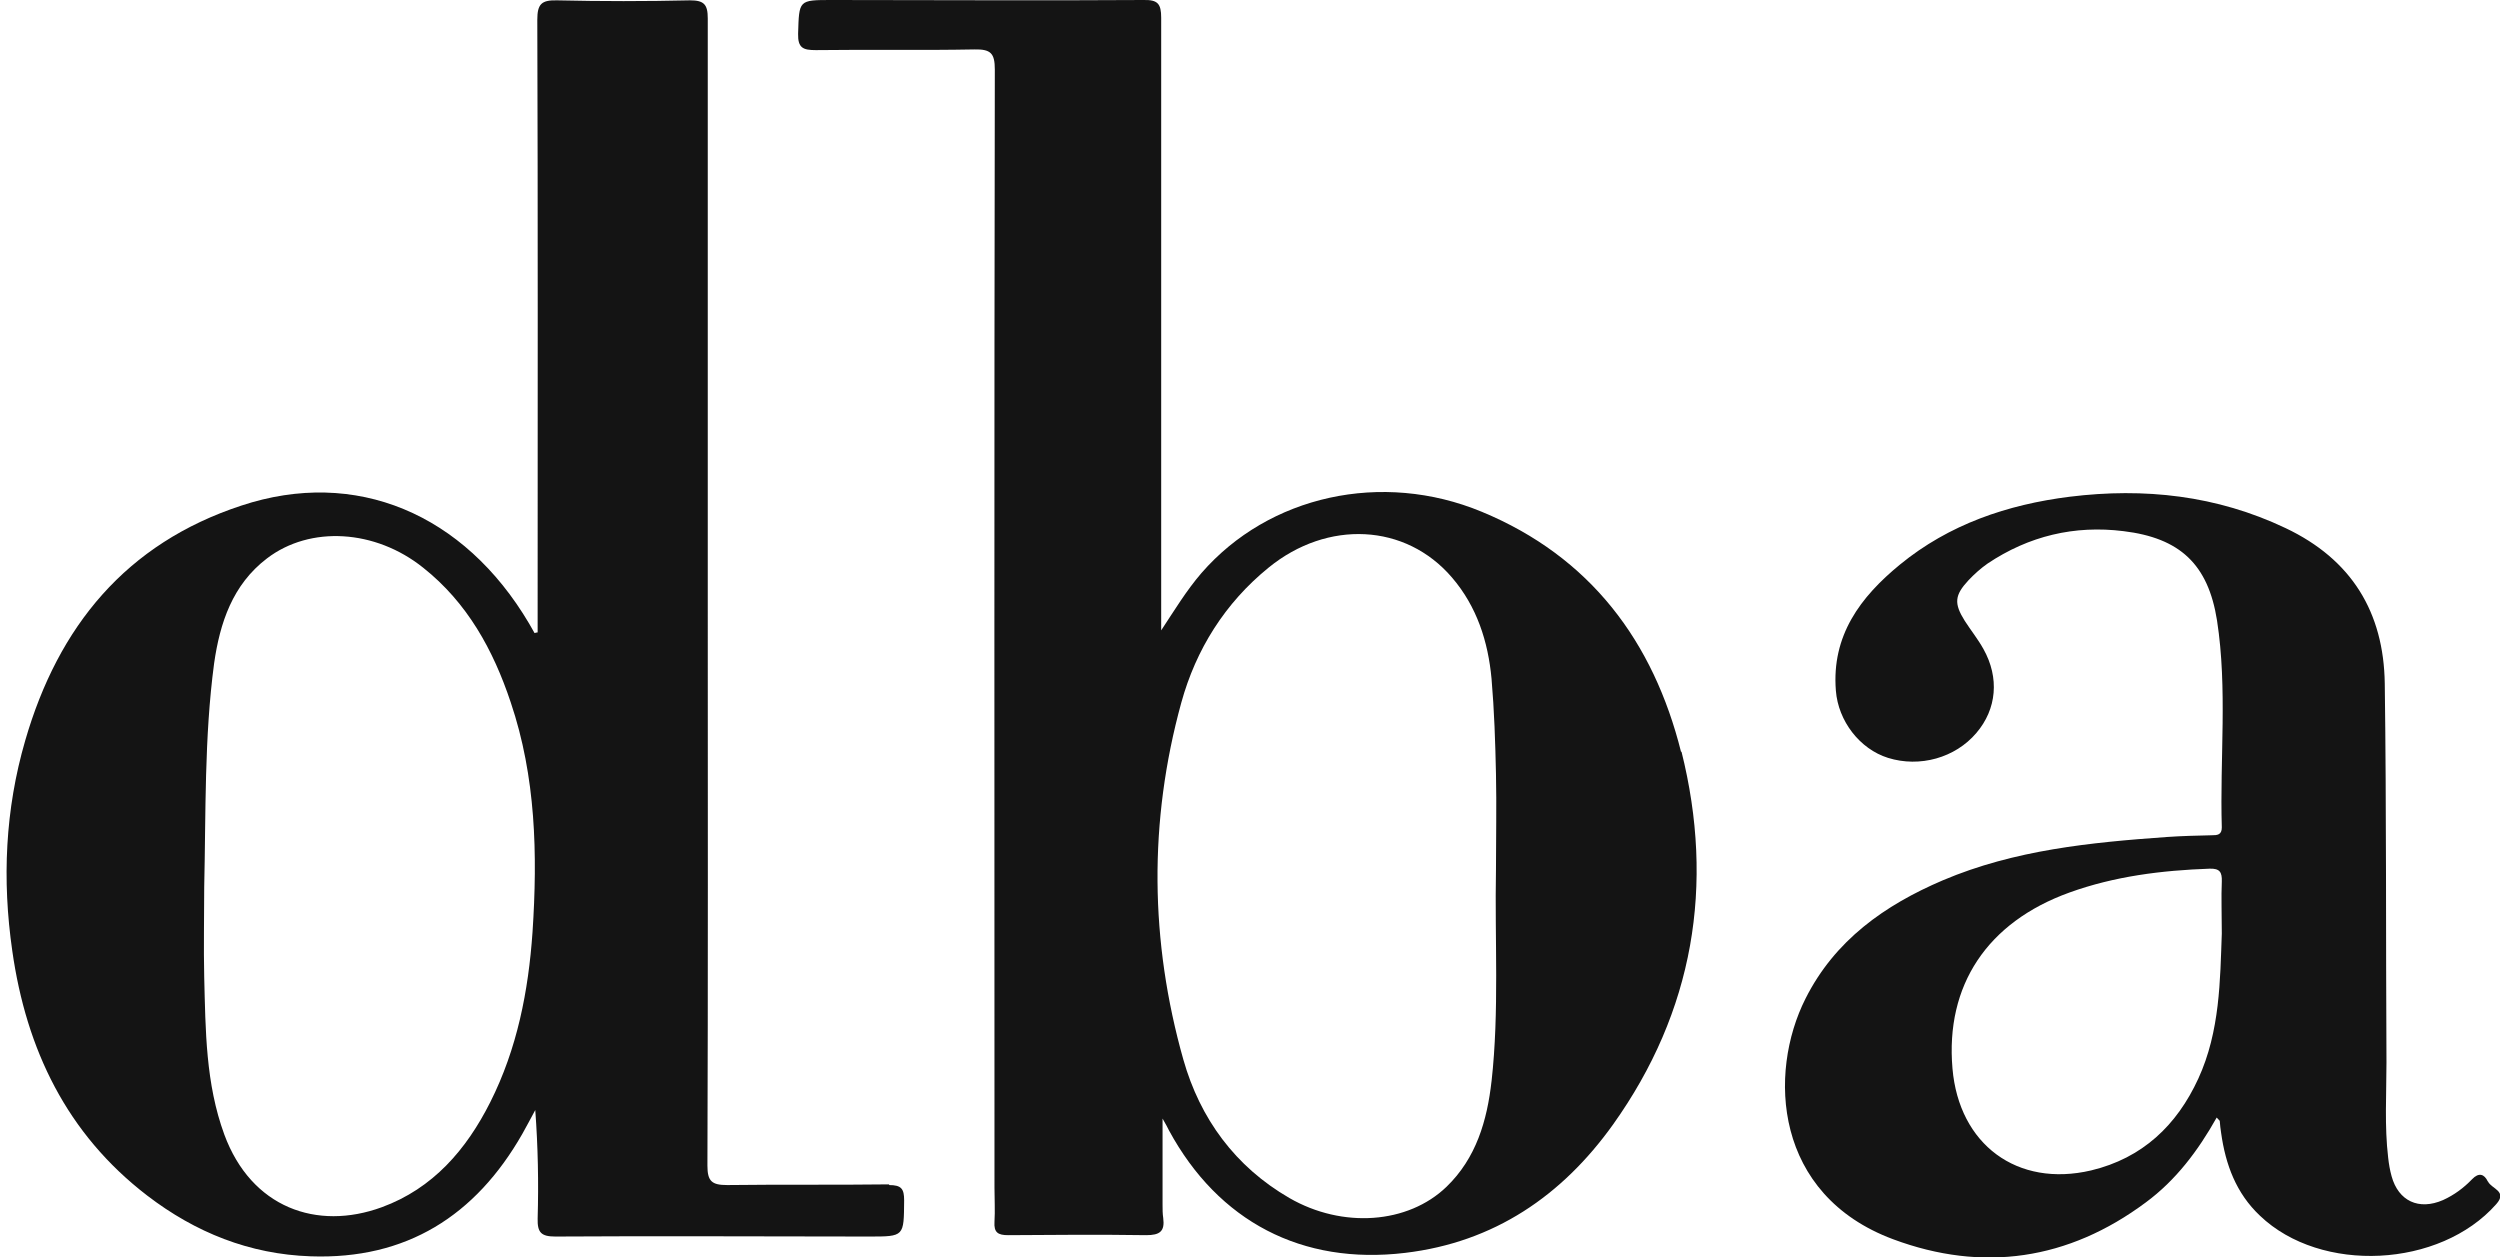
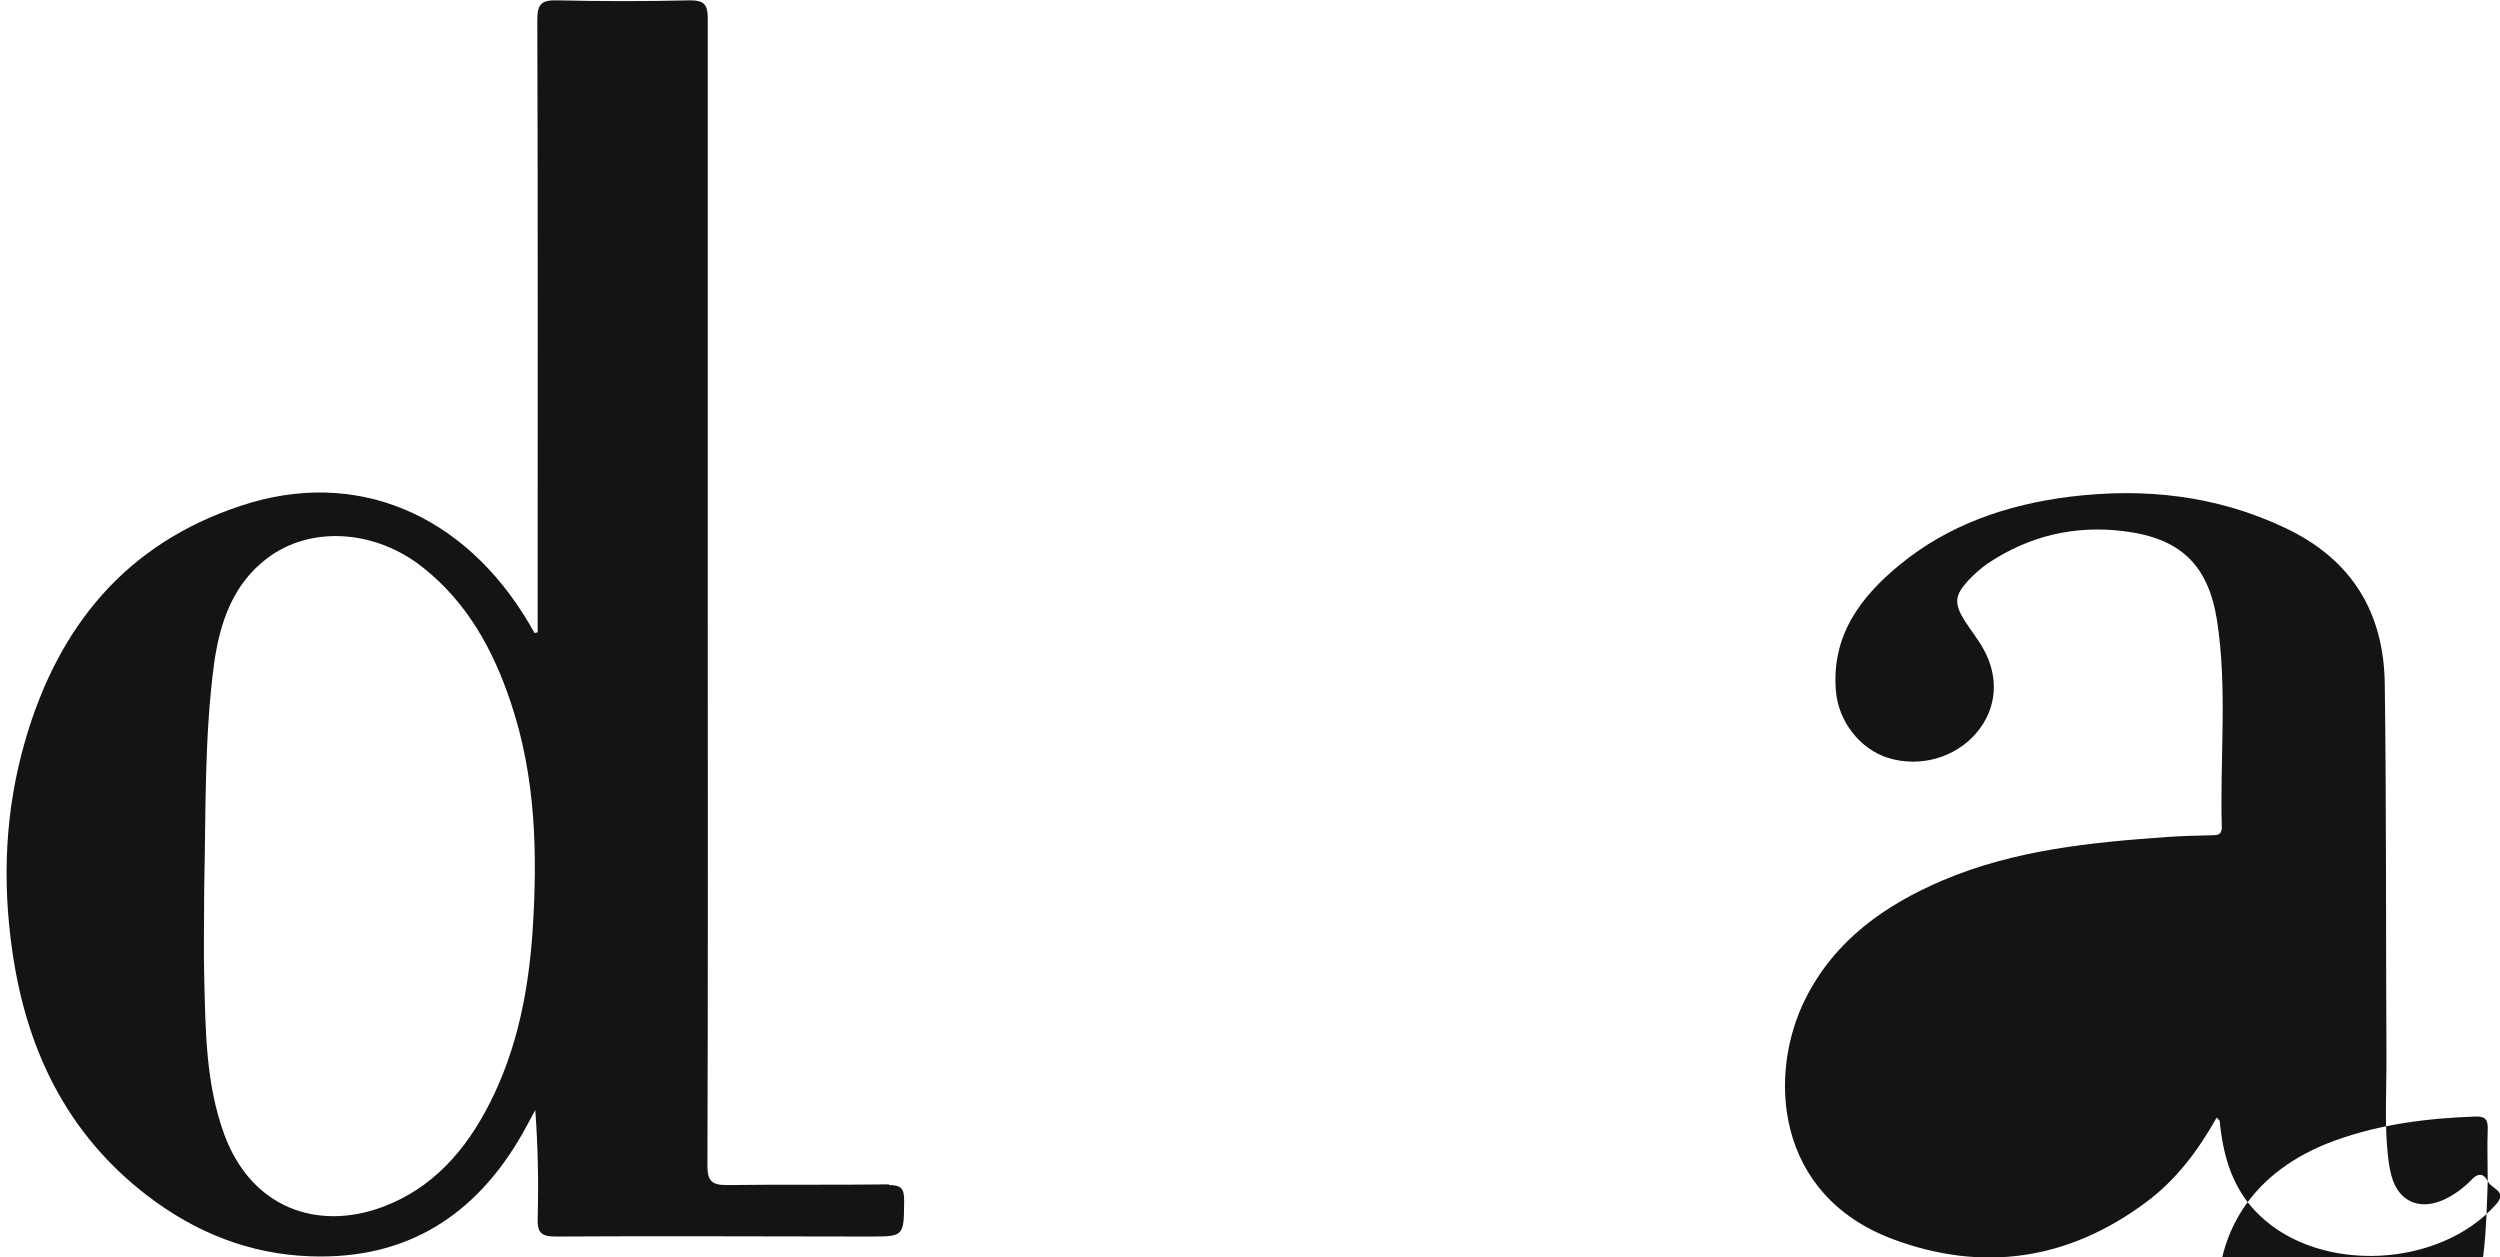
<svg xmlns="http://www.w3.org/2000/svg" version="1.1" viewBox="0 0 733.3 368.8">
  <g>
    <g id="Layer_1">
      <g>
        <path d="M260.8,347.4c-15.8.2-31.7,0-47.5.2-4.5,0-5.8-1.1-5.8-5.7.2-54.8.1-109.7.1-164.5,0-57.3,0-114.7,0-172,0-4.1-1.1-5.3-5.2-5.3-13,.3-26,.3-39,0-4.5-.1-5.8,1-5.8,5.7.2,57.5.1,115,.1,172.5,0,2.4,0,4.8,0,7.2-.3,0-.6.1-.9.2-.5-.9-1.1-1.9-1.6-2.8-19.1-32.3-50.9-45.7-84.4-34.6-33.8,11.1-53.7,35.4-63.4,68.9-5.9,20.3-6.8,40.9-3.8,61.7,4.1,28.9,16,53.7,39.6,71.8,14.1,10.8,30,17.2,47.9,17.8,28.1,1,48.4-11.9,62.1-35.9,1.3-2.3,2.5-4.6,3.8-7,.8,10.8,1,21.3.7,31.8-.1,4.1,1,5.3,5.2,5.3,30.7-.2,61.3,0,92,0,10.4,0,10.2,0,10.3-10.6,0-3.4-.8-4.5-4.4-4.5ZM156.2,273.4c-1.2,17.3-4.5,34.2-12.4,49.9-7,13.9-16.8,25.3-31.8,30.8-19.1,7-38.3.1-46.2-21.3-5.5-15-5.5-30.6-5.9-46.2-.2-8.8,0-17.6,0-26.4.5-21.9,0-43.8,2.9-65.6,1.7-11.9,5.4-23.1,15.5-30.8,12.7-9.7,31.8-8.5,45.8,2.7,13,10.3,20.6,24.2,25.7,39.5,7.4,21.9,7.9,44.6,6.4,67.4Z" fill="#141414" />
-         <path d="M493.1,220.6c-8.1-32.4-26.6-57.3-58.5-70.5-29.2-12.1-62.4-4.8-82.2,18-4.4,5.1-7.9,10.9-11.8,16.8v-5.2c0-58.2,0-116.3,0-174.5,0-4.1-1-5.3-5.2-5.2-30.5.2-61,0-91.4,0-9.8,0-9.6,0-9.9,9.9-.1,4.2,1.5,4.8,5.2,4.8,15.5-.2,31,.1,46.5-.2,4.8-.1,6,1.1,6,5.9-.2,109.3-.1,218.7-.1,328,0,3.3.2,6.7,0,10-.2,3.1,1,3.9,4,3.9,13.5-.1,27-.2,40.5,0,4,0,5.5-1.1,5-5-.2-1.3-.2-2.6-.2-4,0-8,0-16,0-25.2,1,1.8,1.5,2.6,1.9,3.5,14.5,26.7,39,39.5,69.2,35.9,26.2-3.1,46.1-16.8,61-37.6,23.7-33.2,29.9-70.3,20.1-109.5ZM437.5,317.1c-1.3,11.6-4.5,22.6-13.2,31-11.3,10.9-30.5,12.3-46.1,3.3-15.9-9.2-26.2-23.3-31.1-40.6-9.8-34.7-10.2-69.8-.6-104.7,4.3-15.6,12.8-29.2,25.6-39.6,17.3-14.1,40.2-13,53.8,2.9,7.3,8.5,10.6,18.8,11.6,29.7.8,9.3,1.1,18.6,1.3,27.9.2,9.3,0,18.6,0,27.9-.4,20.8,1,41.6-1.3,62.3Z" fill="#141414" />
-         <path d="M729.7,346.5c-1-2.1-2.6-2.7-4.6-.6-2.4,2.5-5.2,4.6-8.5,6.1-7.1,3.1-13.1.3-15.1-7-.5-1.8-.8-3.6-1-5.4-1.1-9.3-.5-18.6-.5-27.9-.2-37.1,0-74.1-.5-111.2-.3-20.9-9.7-36.4-29.1-45.6-20.2-9.6-41.4-11.9-63.3-9.2-18.3,2.3-35.4,8.1-49.8,19.9-11.6,9.5-20.1,20.8-18.8,37,.7,8.9,7,17.1,15.3,19.7,9.3,2.9,19.7,0,25.9-7.3,6-7,6.8-16.2,2.1-24.6-1.6-2.9-3.7-5.5-5.5-8.3-3.2-5.1-3-7.5,1.1-11.9,1.7-1.8,3.6-3.5,5.6-4.9,12.1-8.1,25.5-11.3,39.9-9.5,16.5,2,24.8,9.7,27.4,26.2,3.1,20.1.8,40.5,1.4,60.7,0,2.2-1.3,2.3-3,2.3-4.3.1-8.7.2-13,.5-22.5,1.6-44.8,3.8-65.8,12.7-17.1,7.3-31.7,17.6-40.3,34.7-11.1,22-9.2,57.6,25.7,70.6,26.3,9.8,51.4,6.1,74.1-10.8,8.8-6.5,15.3-15.1,20.8-24.9.7.8.9.9.9,1,.1,1.2.2,2.3.4,3.5,1.3,9.3,4.4,17.7,11.4,24.3,17.9,17.1,52.8,15.3,69.3-3.4,3.4-3.8-1.4-4.5-2.4-6.6ZM651.7,273.8c-.5,13.6-.5,28.7-6.9,42.6-6.3,13.7-16.4,23.3-31.4,26.9-21.7,5.1-38.8-7.6-40.7-29.9-2.1-24.4,10.2-42.9,34.3-51.6,13.3-4.8,27.1-6.5,41.1-7,3-.1,3.7,1,3.6,3.8-.2,4.6,0,9.3,0,15.3Z" fill="#141414" />
+         <path d="M729.7,346.5c-1-2.1-2.6-2.7-4.6-.6-2.4,2.5-5.2,4.6-8.5,6.1-7.1,3.1-13.1.3-15.1-7-.5-1.8-.8-3.6-1-5.4-1.1-9.3-.5-18.6-.5-27.9-.2-37.1,0-74.1-.5-111.2-.3-20.9-9.7-36.4-29.1-45.6-20.2-9.6-41.4-11.9-63.3-9.2-18.3,2.3-35.4,8.1-49.8,19.9-11.6,9.5-20.1,20.8-18.8,37,.7,8.9,7,17.1,15.3,19.7,9.3,2.9,19.7,0,25.9-7.3,6-7,6.8-16.2,2.1-24.6-1.6-2.9-3.7-5.5-5.5-8.3-3.2-5.1-3-7.5,1.1-11.9,1.7-1.8,3.6-3.5,5.6-4.9,12.1-8.1,25.5-11.3,39.9-9.5,16.5,2,24.8,9.7,27.4,26.2,3.1,20.1.8,40.5,1.4,60.7,0,2.2-1.3,2.3-3,2.3-4.3.1-8.7.2-13,.5-22.5,1.6-44.8,3.8-65.8,12.7-17.1,7.3-31.7,17.6-40.3,34.7-11.1,22-9.2,57.6,25.7,70.6,26.3,9.8,51.4,6.1,74.1-10.8,8.8-6.5,15.3-15.1,20.8-24.9.7.8.9.9.9,1,.1,1.2.2,2.3.4,3.5,1.3,9.3,4.4,17.7,11.4,24.3,17.9,17.1,52.8,15.3,69.3-3.4,3.4-3.8-1.4-4.5-2.4-6.6Zc-.5,13.6-.5,28.7-6.9,42.6-6.3,13.7-16.4,23.3-31.4,26.9-21.7,5.1-38.8-7.6-40.7-29.9-2.1-24.4,10.2-42.9,34.3-51.6,13.3-4.8,27.1-6.5,41.1-7,3-.1,3.7,1,3.6,3.8-.2,4.6,0,9.3,0,15.3Z" fill="#141414" />
      </g>
    </g>
  </g>
</svg>